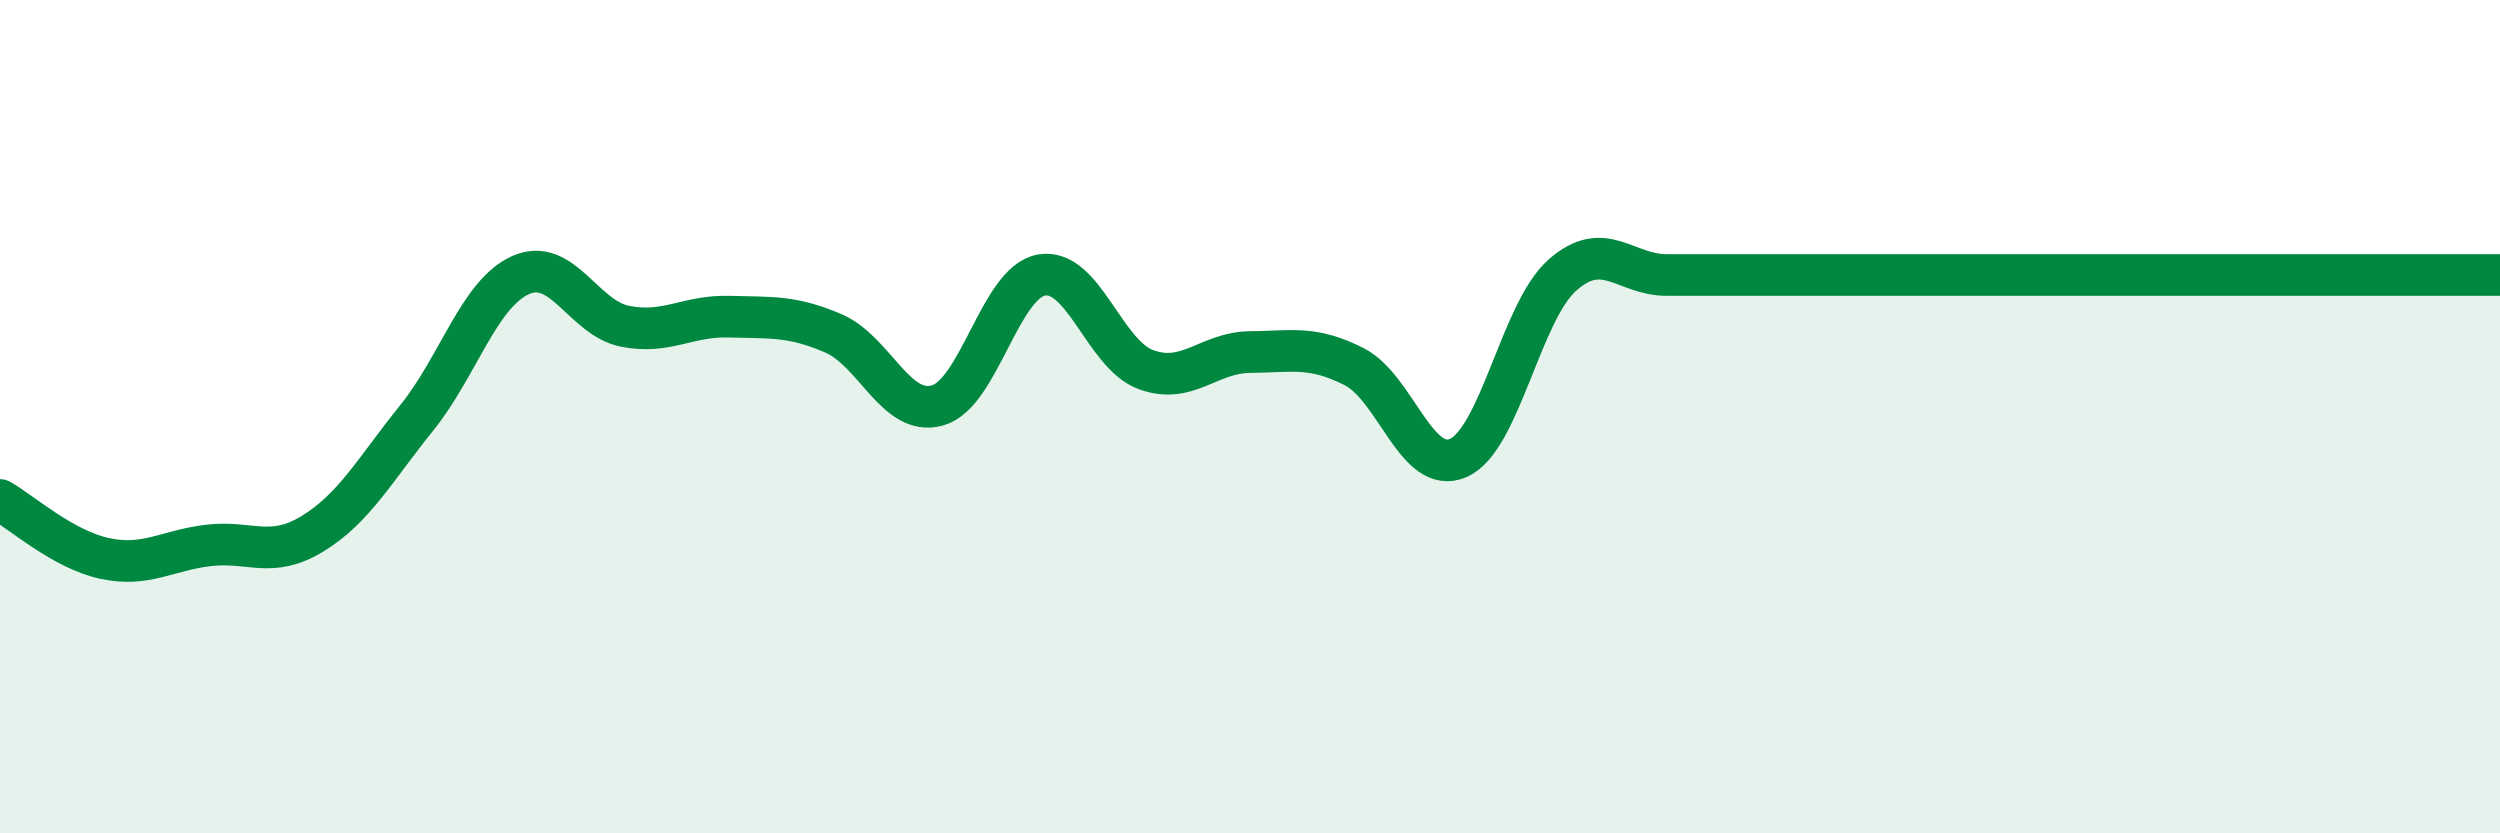
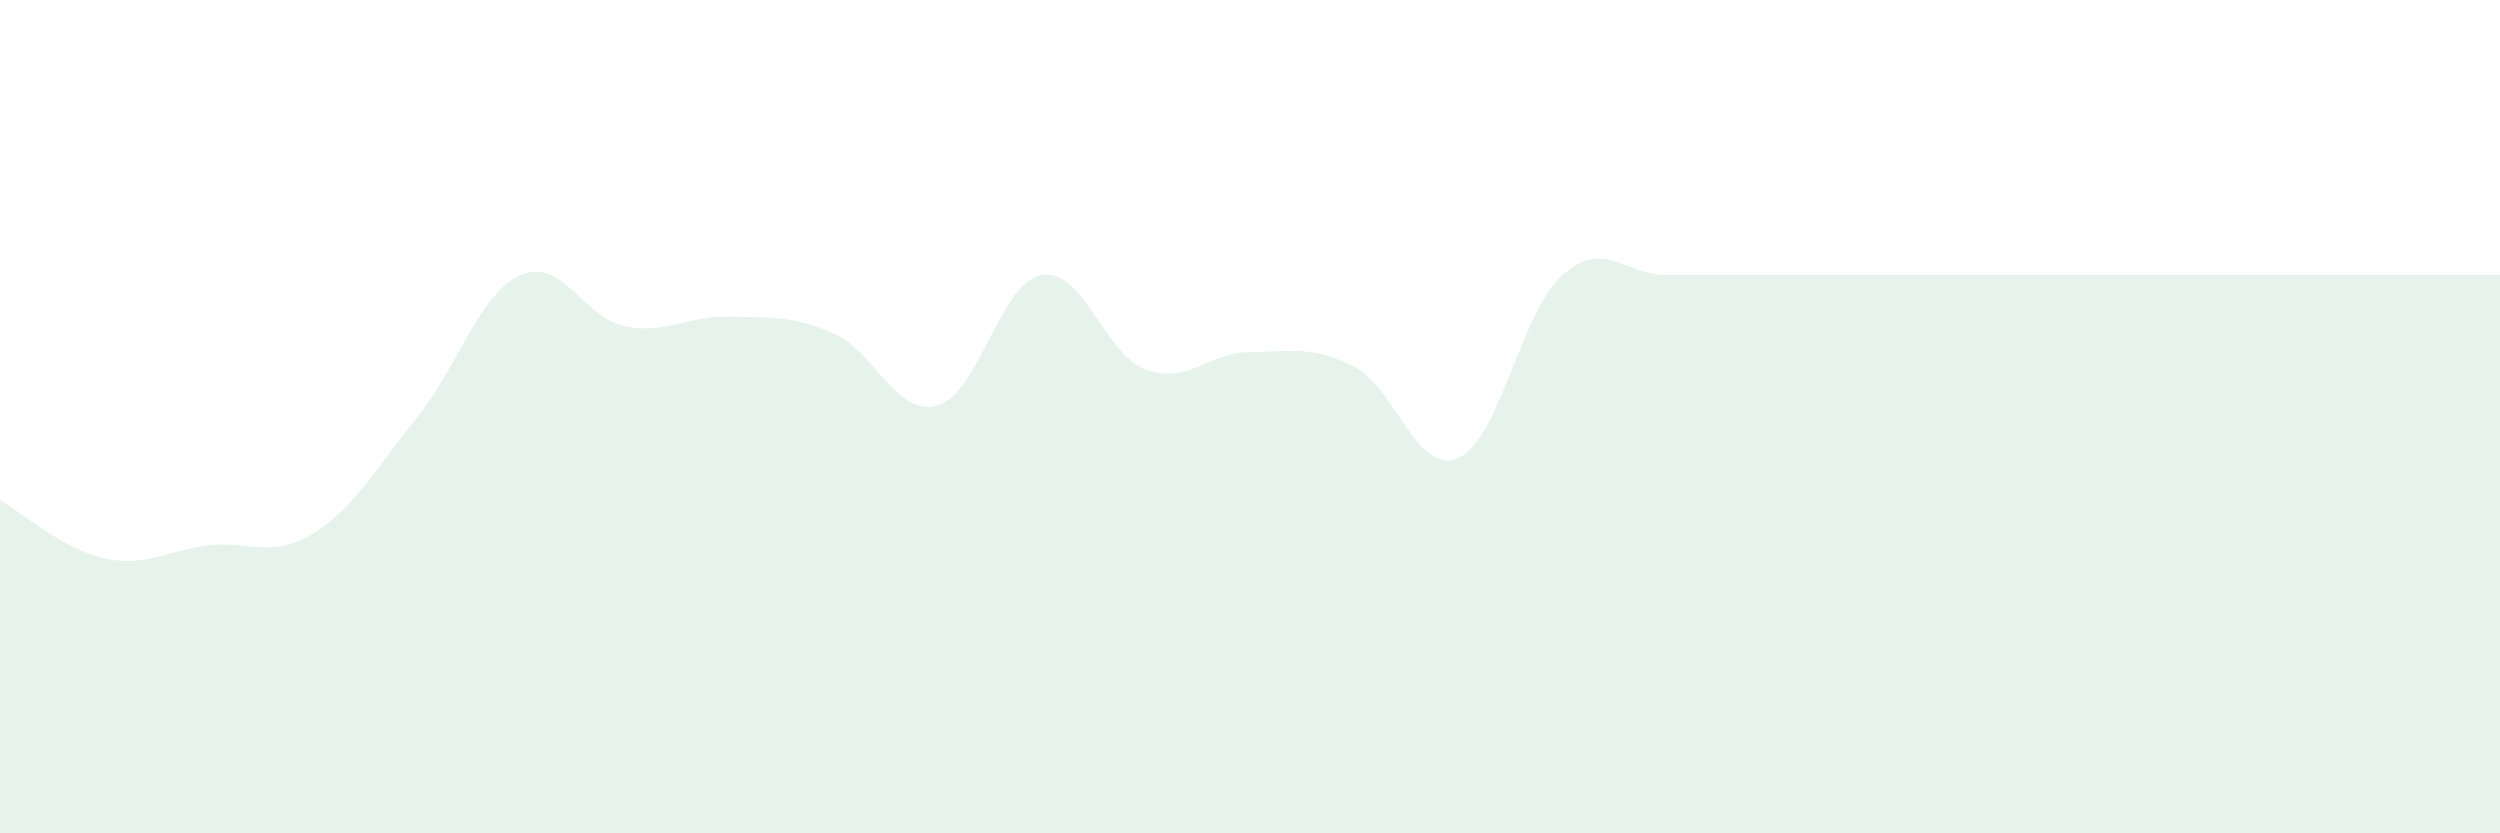
<svg xmlns="http://www.w3.org/2000/svg" width="60" height="20" viewBox="0 0 60 20">
  <path d="M 0,12 C 0.5,12.28 1.5,13.18 2.5,13.4 C 3.5,13.62 4,13.21 5,13.09 C 6,12.97 6.5,13.42 7.5,12.81 C 8.5,12.2 9,11.27 10,10.03 C 11,8.79 11.5,7.04 12.5,6.6 C 13.5,6.16 14,7.63 15,7.83 C 16,8.03 16.5,7.57 17.5,7.6 C 18.5,7.63 19,7.57 20,8 C 21,8.43 21.5,10.01 22.5,9.73 C 23.5,9.45 24,6.77 25,6.6 C 26,6.43 26.5,8.5 27.5,8.87 C 28.5,9.24 29,8.46 30,8.45 C 31,8.44 31.5,8.29 32.5,8.8 C 33.5,9.31 34,11.43 35,10.99 C 36,10.55 36.5,7.48 37.5,6.6 C 38.5,5.72 39,6.6 40,6.6 C 41,6.6 41.5,6.6 42.5,6.6 C 43.5,6.6 44,6.6 45,6.6 C 46,6.6 46.5,6.6 47.5,6.6 C 48.5,6.6 49,6.6 50,6.6 C 51,6.6 51.5,6.6 52.5,6.6 C 53.5,6.6 53.5,6.6 55,6.6 C 56.5,6.6 59,6.6 60,6.6L60 20L0 20Z" fill="#008740" opacity="0.1" stroke-linecap="round" stroke-linejoin="round" />
-   <path d="M 0,12 C 0.5,12.28 1.5,13.18 2.5,13.4 C 3.5,13.62 4,13.21 5,13.09 C 6,12.97 6.5,13.42 7.5,12.81 C 8.5,12.2 9,11.27 10,10.03 C 11,8.79 11.5,7.04 12.5,6.6 C 13.5,6.16 14,7.63 15,7.83 C 16,8.03 16.5,7.57 17.5,7.6 C 18.5,7.63 19,7.57 20,8 C 21,8.43 21.5,10.01 22.5,9.73 C 23.5,9.45 24,6.77 25,6.6 C 26,6.43 26.5,8.5 27.5,8.87 C 28.5,9.24 29,8.46 30,8.45 C 31,8.44 31.5,8.29 32.5,8.8 C 33.5,9.31 34,11.43 35,10.99 C 36,10.55 36.5,7.48 37.5,6.6 C 38.5,5.72 39,6.6 40,6.6 C 41,6.6 41.5,6.6 42.5,6.6 C 43.5,6.6 44,6.6 45,6.6 C 46,6.6 46.5,6.6 47.5,6.6 C 48.5,6.6 49,6.6 50,6.6 C 51,6.6 51.5,6.6 52.5,6.6 C 53.5,6.6 53.5,6.6 55,6.6 C 56.5,6.6 59,6.6 60,6.6" stroke="#008740" stroke-width="1" fill="none" stroke-linecap="round" stroke-linejoin="round" />
</svg>